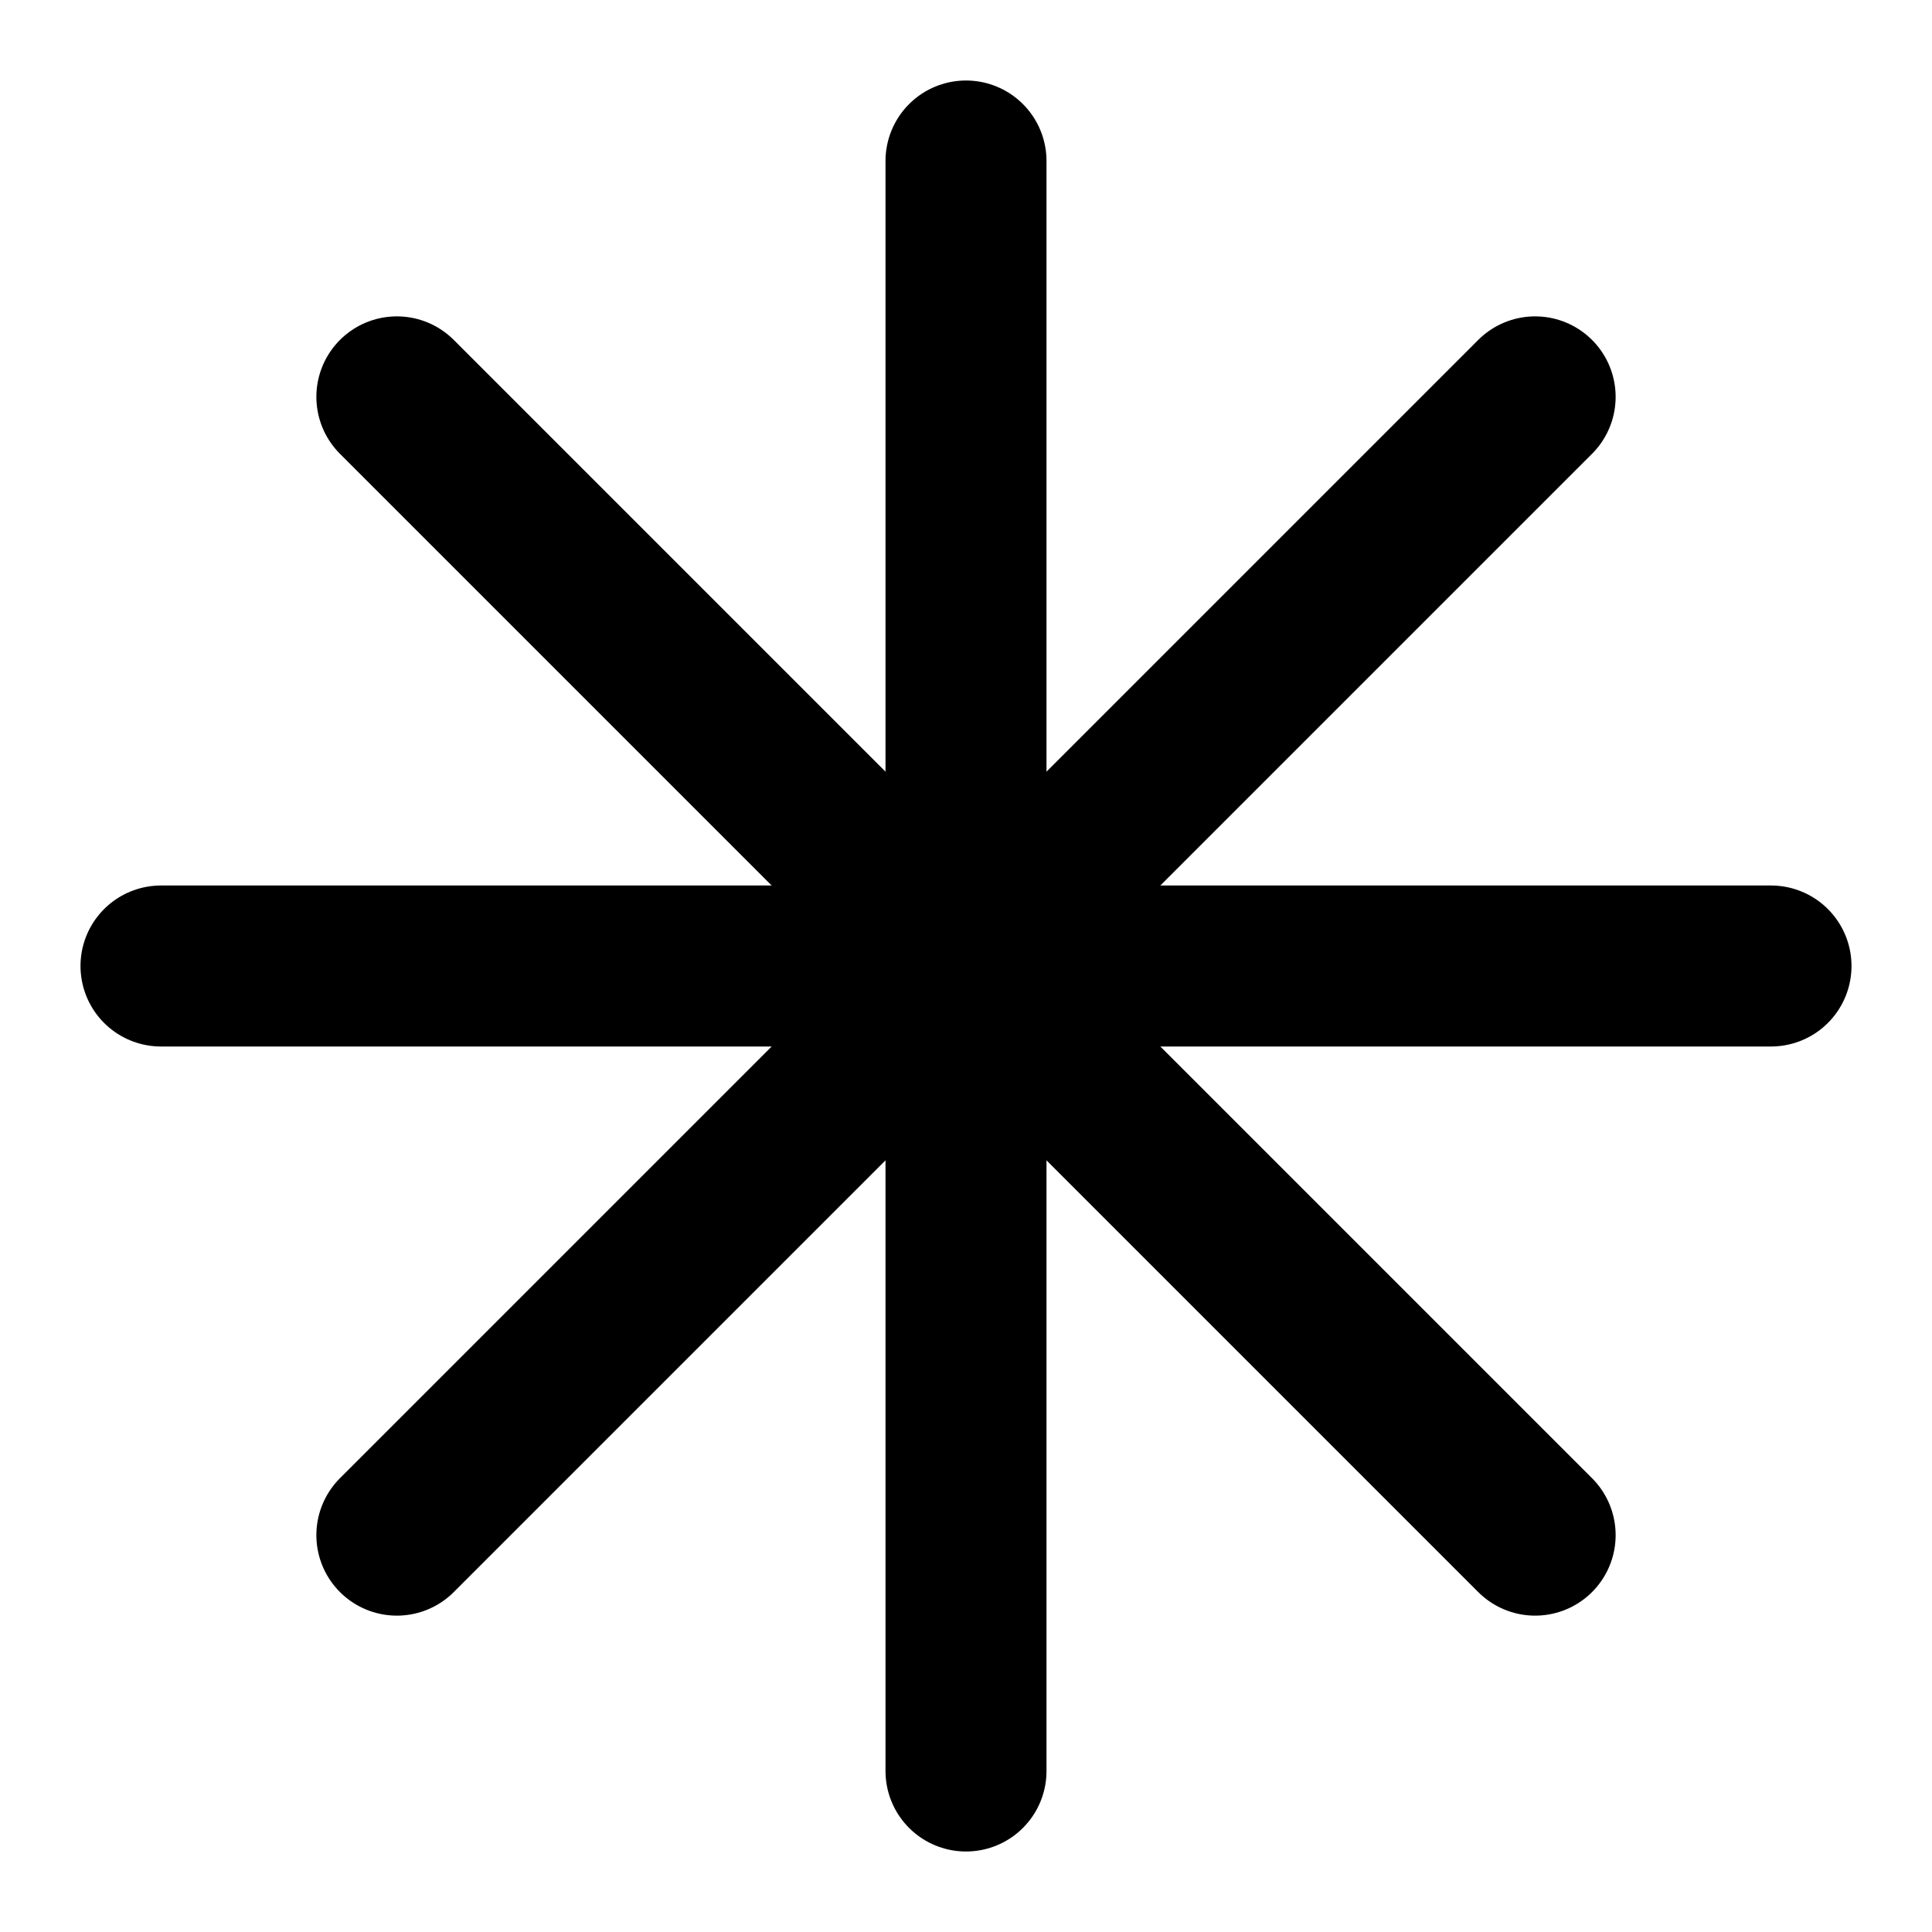
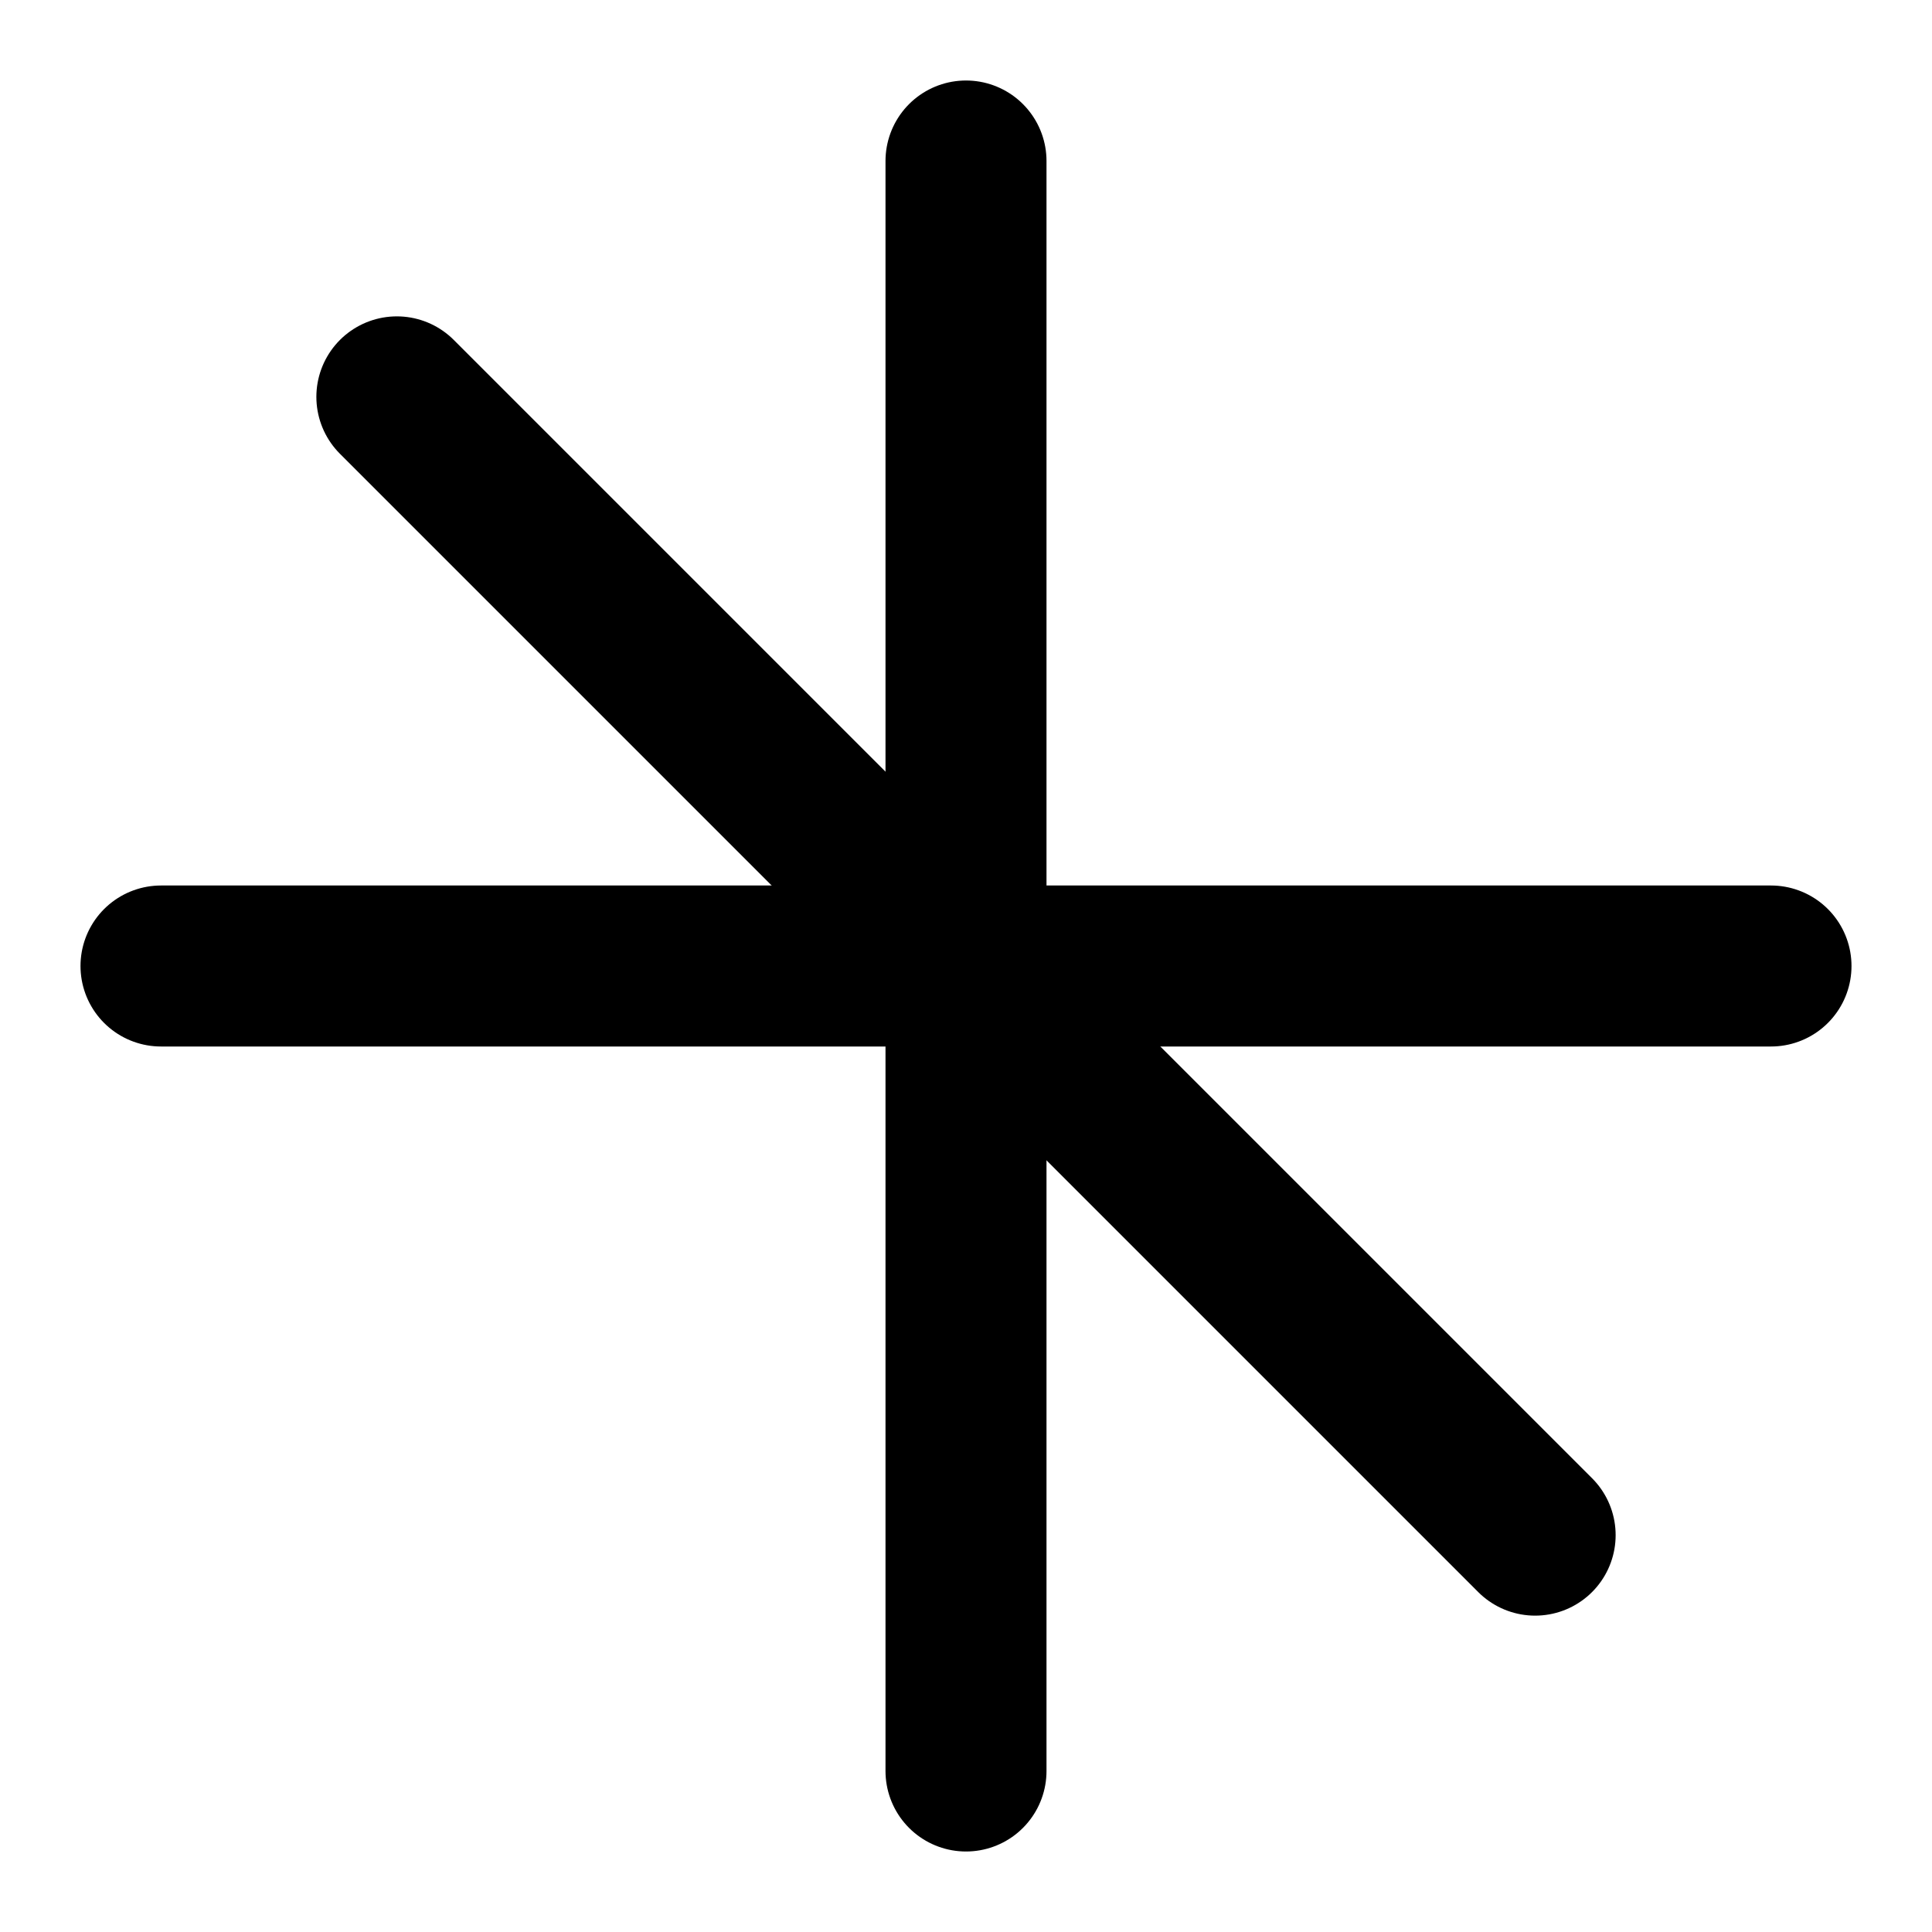
<svg xmlns="http://www.w3.org/2000/svg" width="32" height="32" viewBox="0 0 24 24" fill="none" stroke="currentColor" stroke-width="2" stroke-linecap="round" stroke-linejoin="round">
  <path d="M12 2v20" />
  <path d="M2 12h20" />
  <path d="m4.93 4.93 14.14 14.14" />
-   <path d="m19.07 4.93-14.14 14.14" />
</svg>